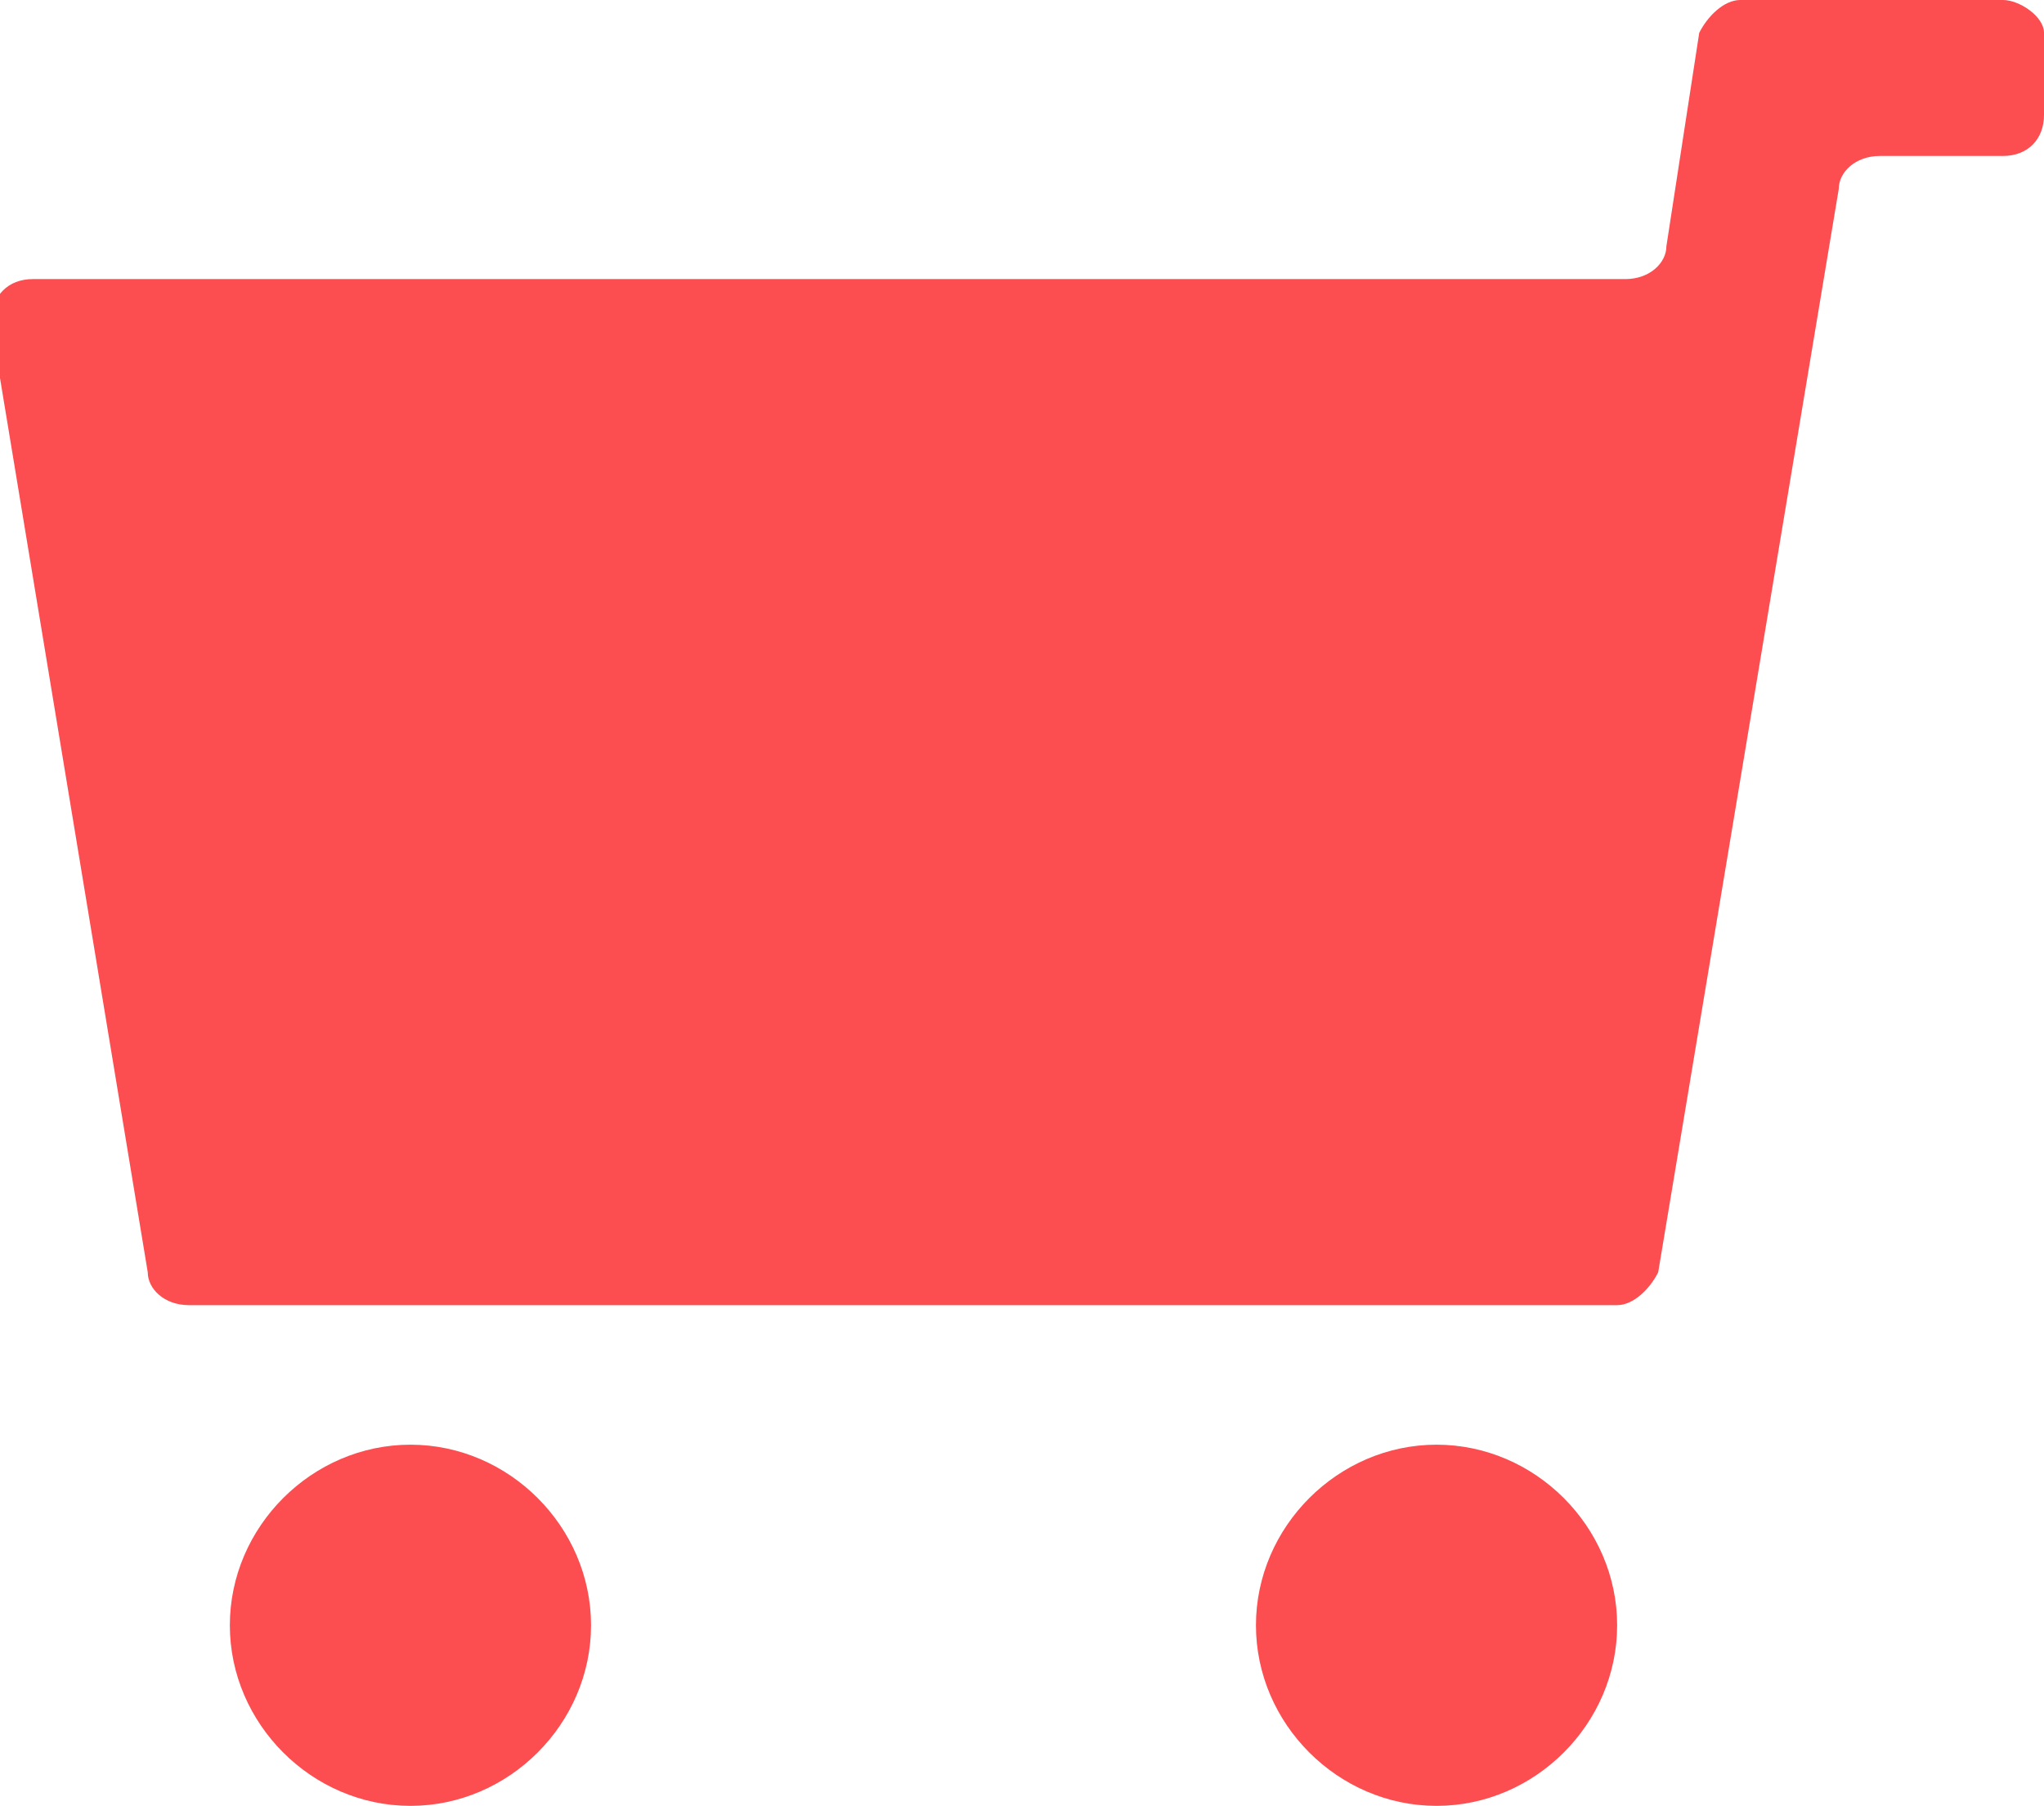
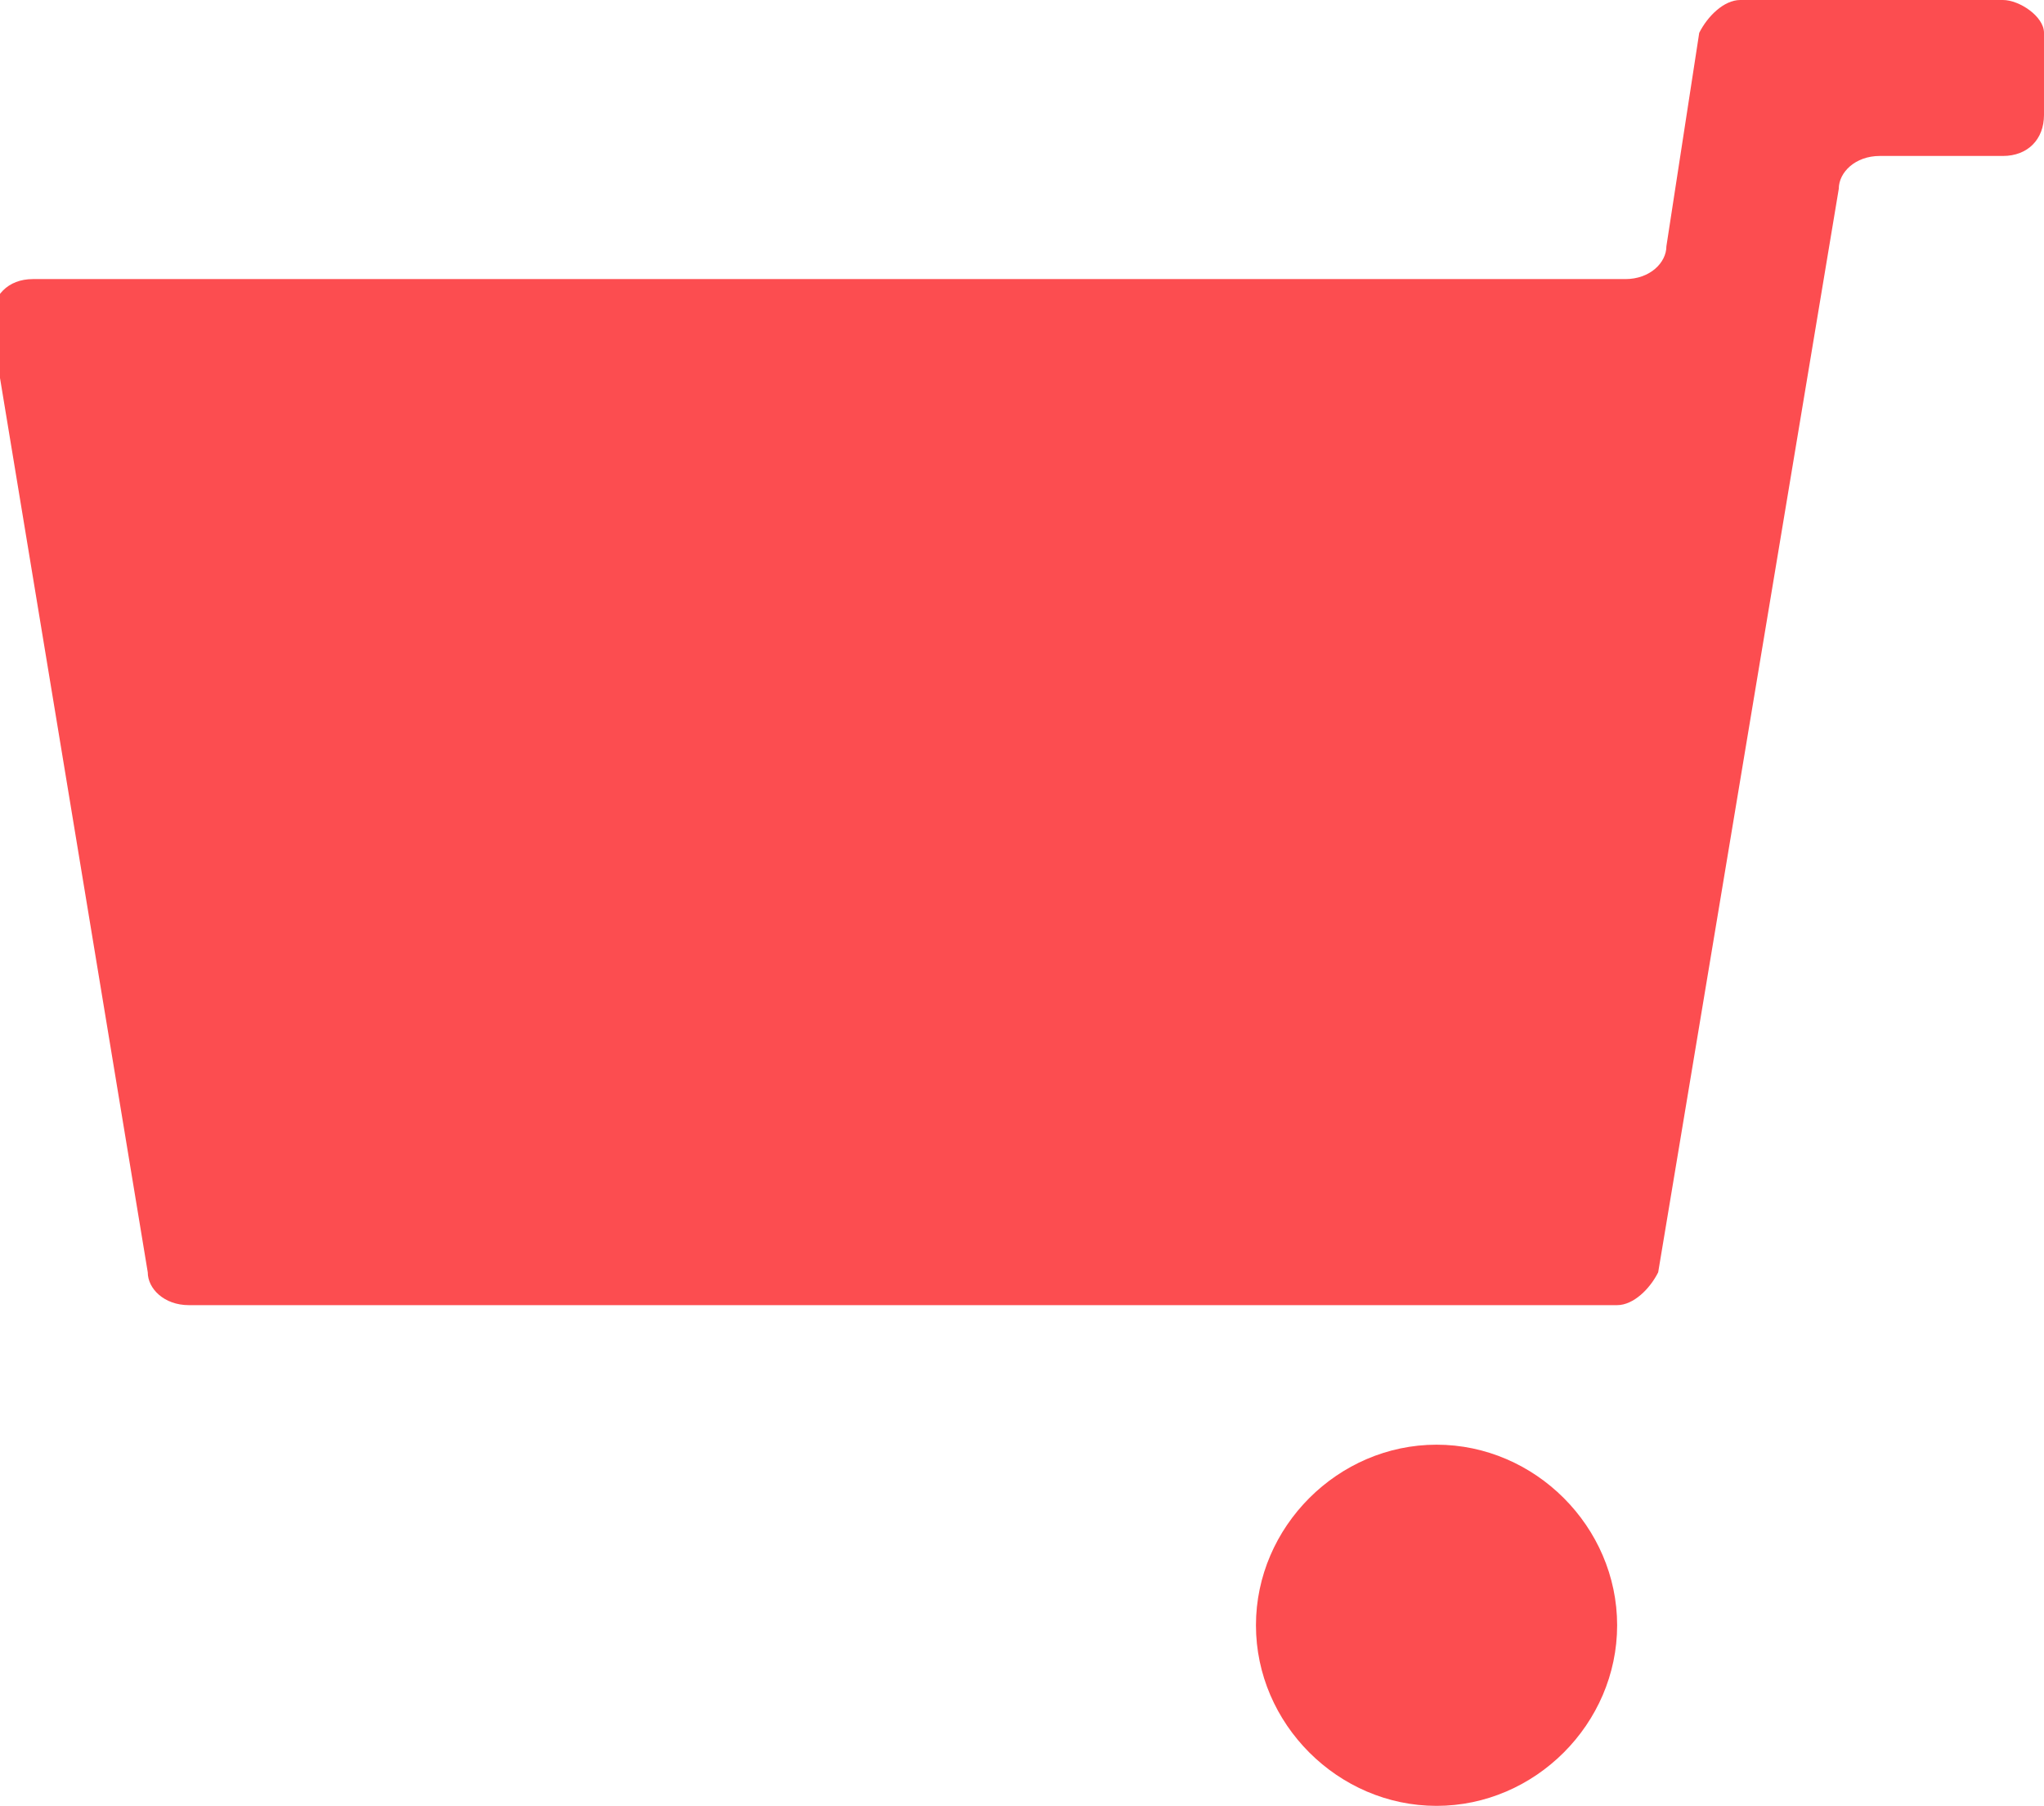
<svg xmlns="http://www.w3.org/2000/svg" version="1.1" id="レイヤー_1" x="0px" y="0px" viewBox="0 0 24.9 22" style="enable-background:new 0 0 24.9 22;" xml:space="preserve">
  <style type="text/css">
	.st0{fill:#FC4D50;}
</style>
  <g transform="translate(-1436 -33)">
    <path class="st0" d="M1460.4,33h-3.2c-0.2,0-0.4,0.2-0.5,0.4l-0.4,2.6c0,0.2-0.2,0.4-0.5,0.4h-19.4c-0.3,0-0.5,0.2-0.5,0.5   c0,0,0,0.1,0,0.1l1.9,11.5c0,0.2,0.2,0.4,0.5,0.4h17.4c0.2,0,0.4-0.2,0.5-0.4l2.2-13.2c0-0.2,0.2-0.4,0.5-0.4h1.5   c0.3,0,0.5-0.2,0.5-0.5v-1C1460.9,33.2,1460.6,33,1460.4,33C1460.4,33,1460.4,33,1460.4,33" />
-     <path class="st0" d="M1441,50.6c-1.2,0-2.2,1-2.2,2.2s1,2.2,2.2,2.2c1.2,0,2.2-1,2.2-2.2C1443.2,51.6,1442.2,50.6,1441,50.6   L1441,50.6" />
    <path class="st0" d="M1453.5,50.6c-1.2,0-2.2,1-2.2,2.2s1,2.2,2.2,2.2c1.2,0,2.2-1,2.2-2.2C1455.7,51.6,1454.7,50.6,1453.5,50.6   L1453.5,50.6" />
  </g>
</svg>